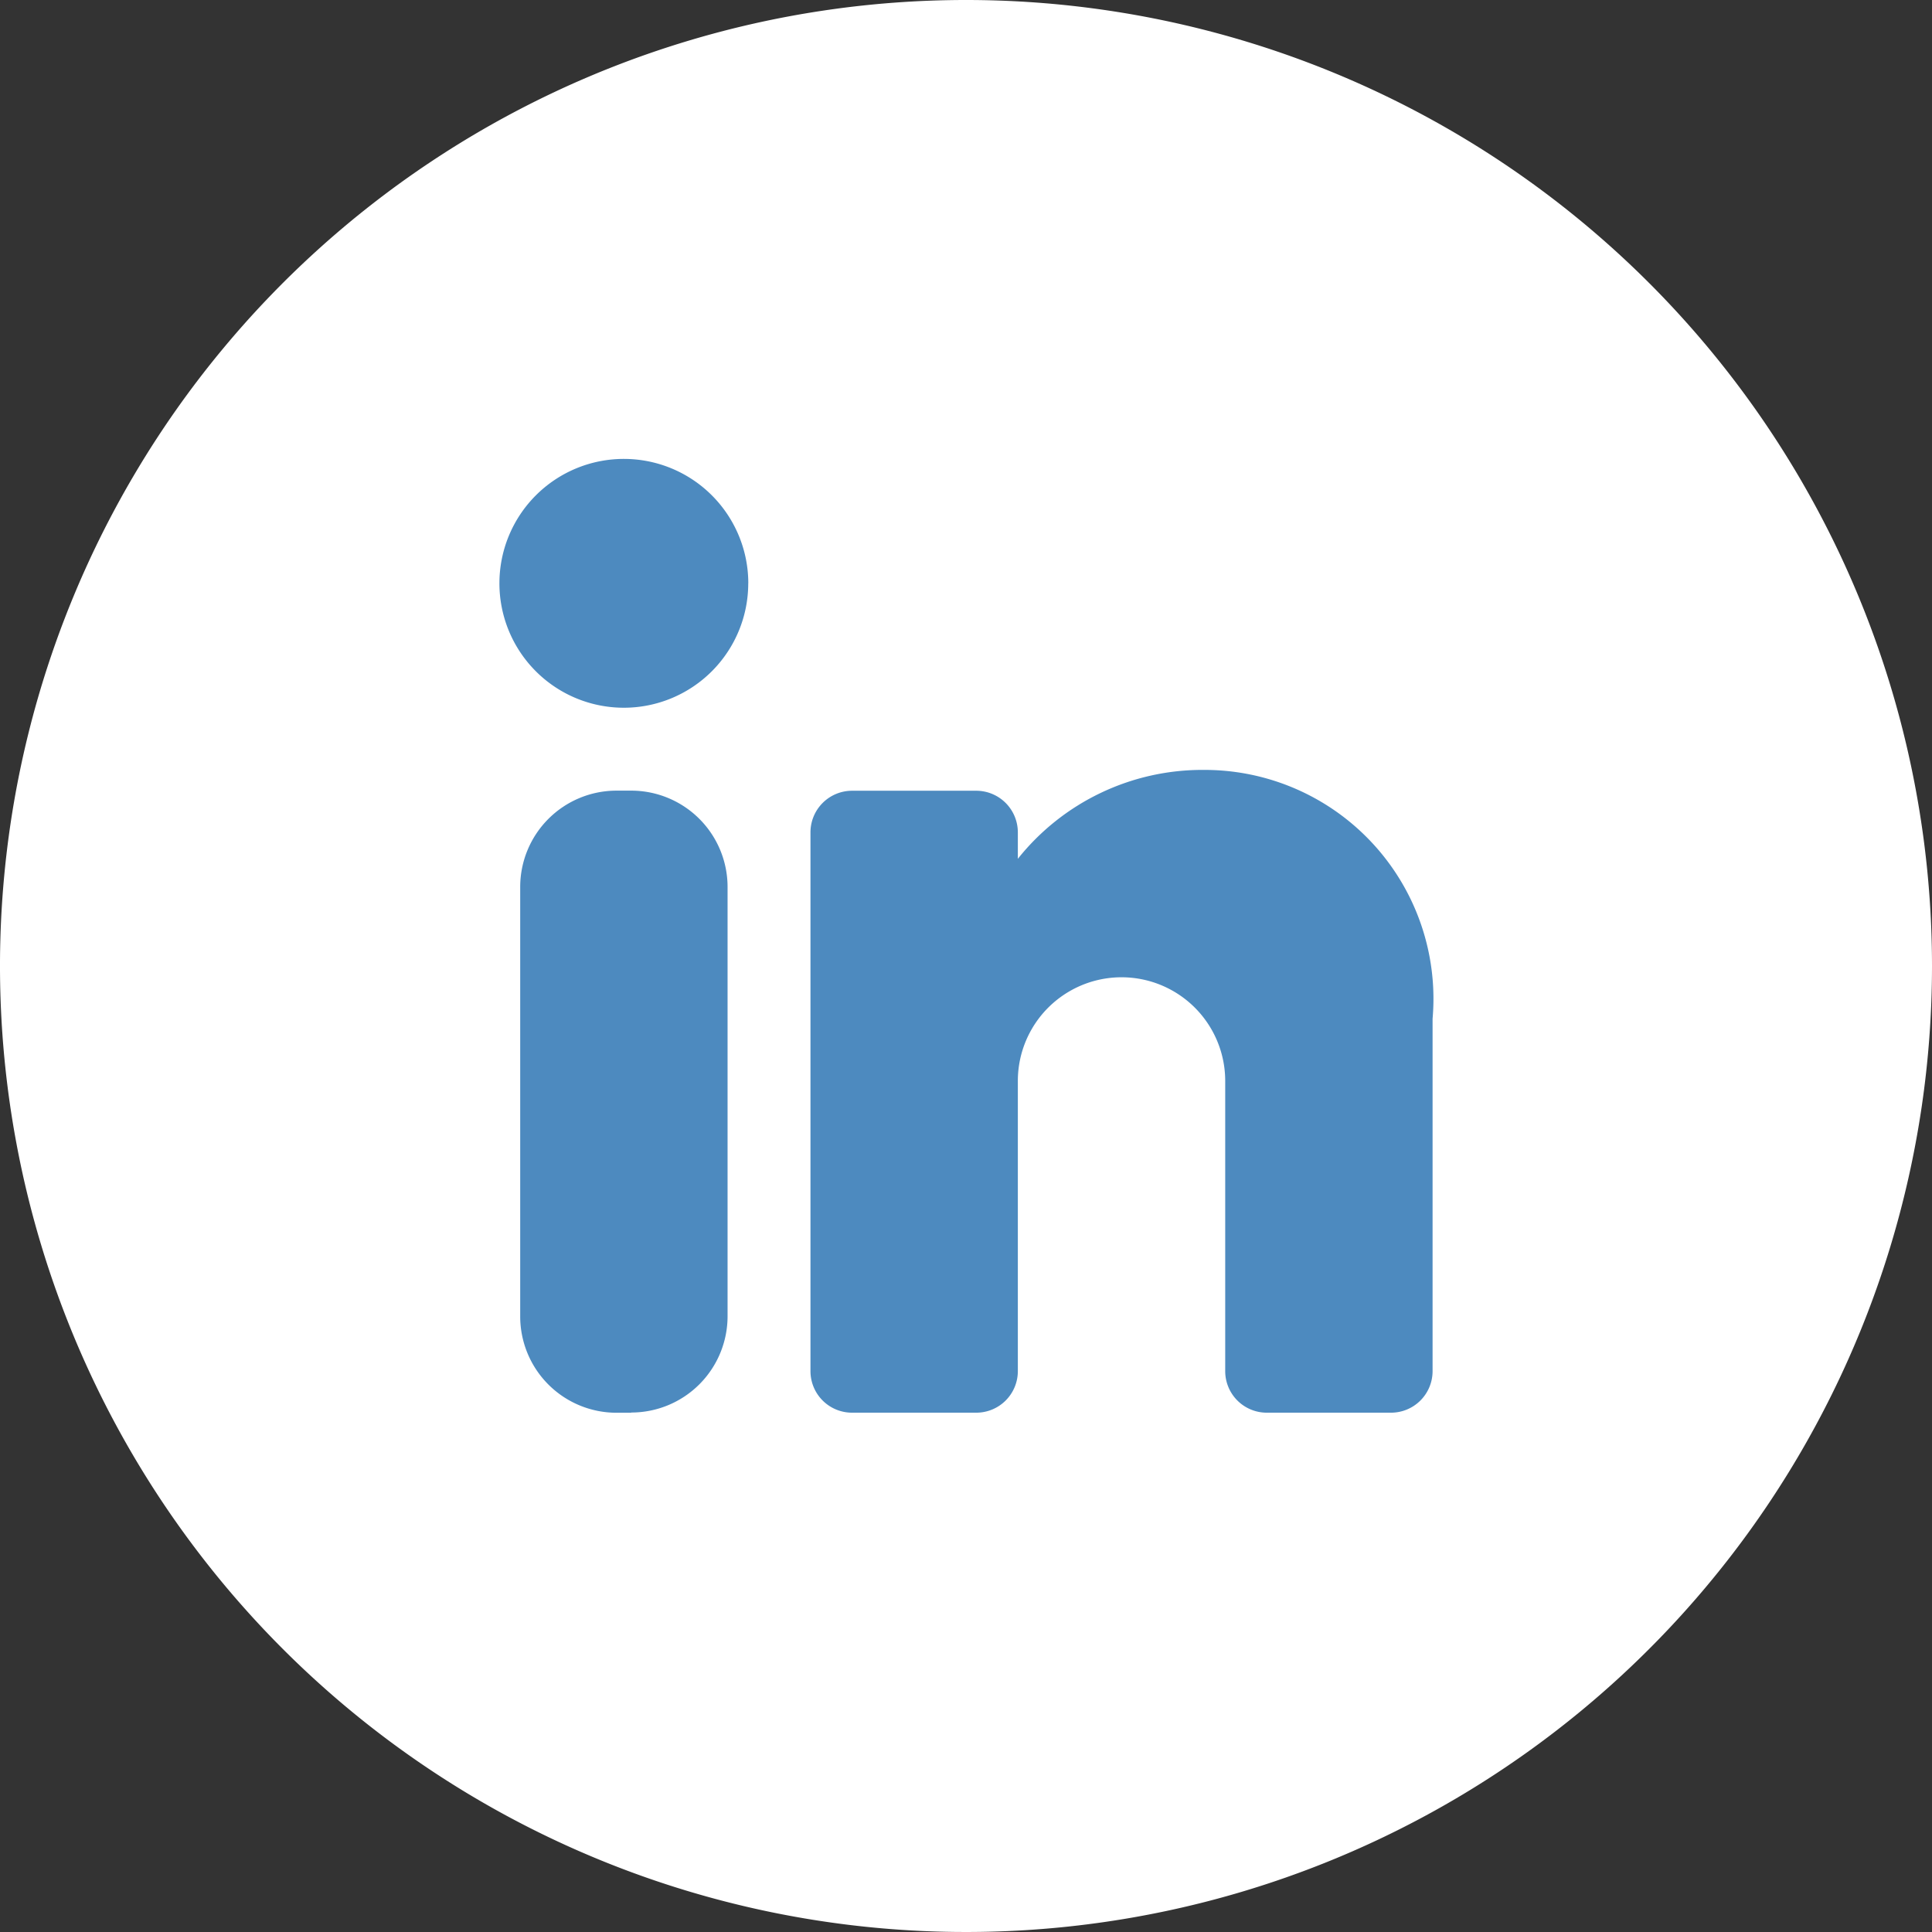
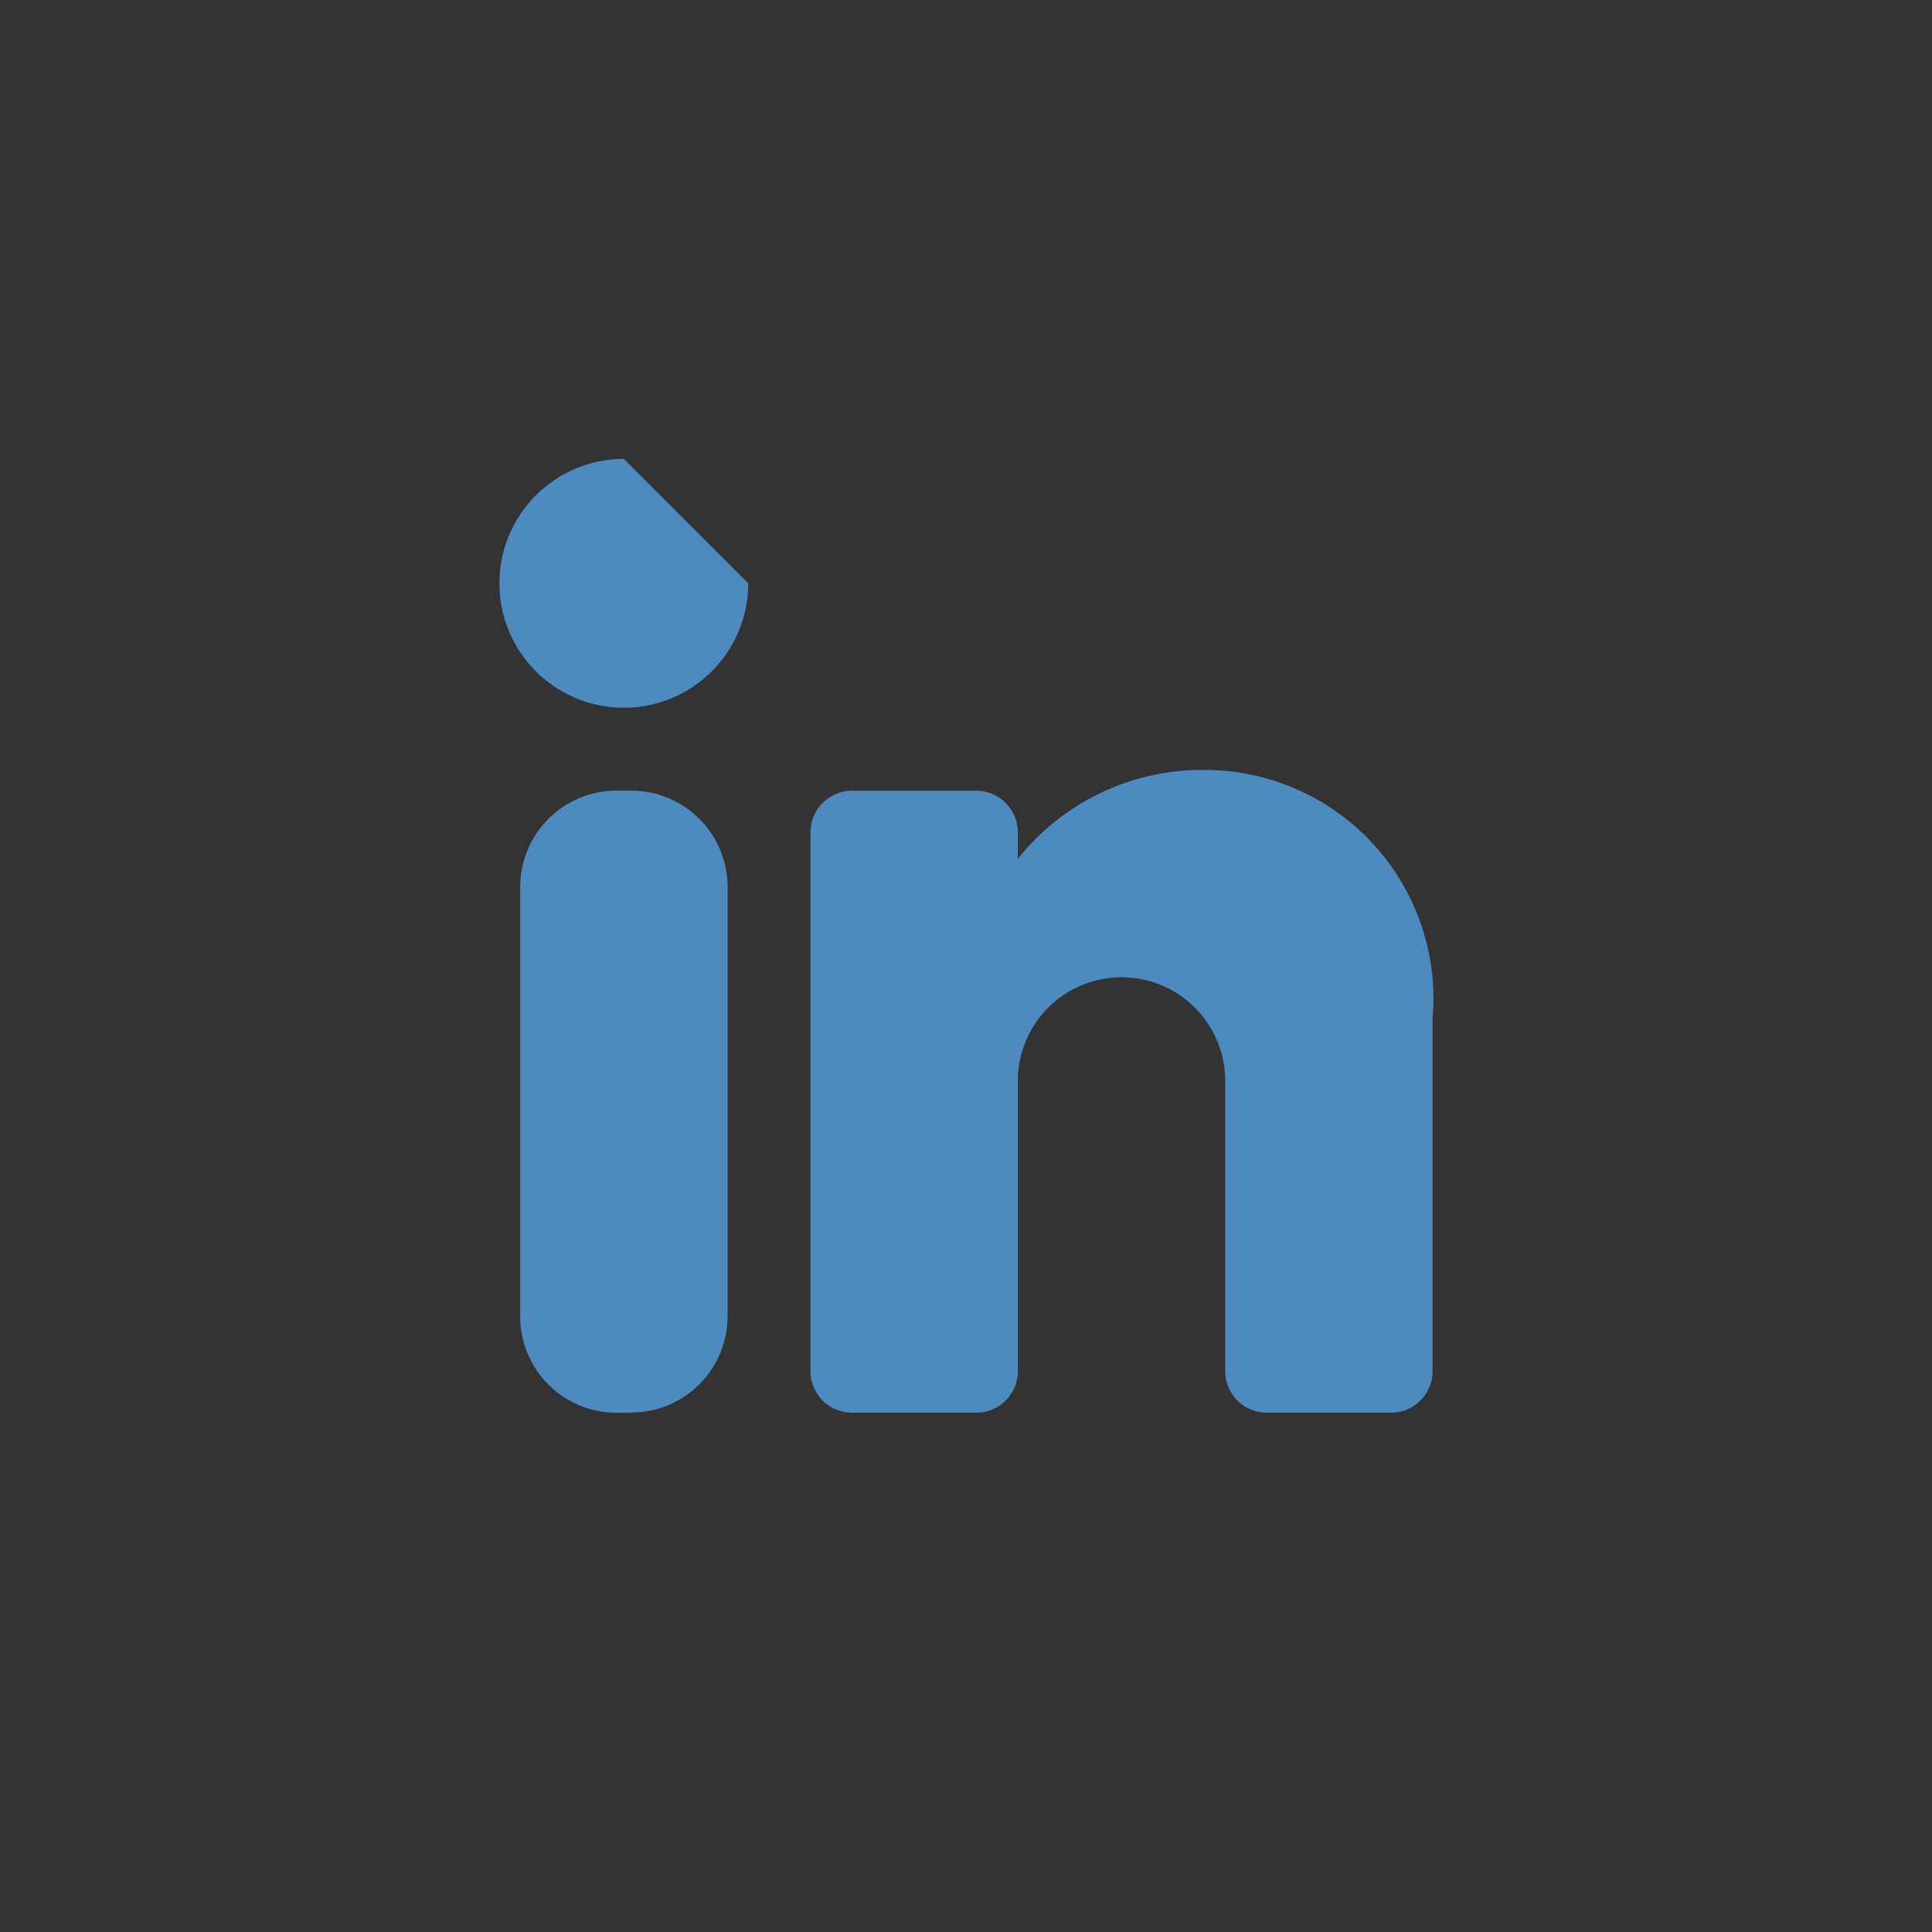
<svg xmlns="http://www.w3.org/2000/svg" id="Groupe_69" data-name="Groupe 69" width="34.77" height="34.77" viewBox="0 0 34.77 34.77">
  <rect x="0" y="0" width="34.77" height="34.77" fill="#333333" stroke="none" />
  <defs>
    <clipPath id="clip-path">
      <rect id="Rectangle_56" data-name="Rectangle 56" width="34.77" height="34.769" fill="none" />
    </clipPath>
  </defs>
  <g id="Groupe_de_masques_68" data-name="Groupe de masques 68" transform="translate(0 0)" clip-path="url(#clip-path)">
-     <path id="Tracé_192" data-name="Tracé 192" d="M34.77,17.385A17.385,17.385,0,1,1,17.384,0,17.385,17.385,0,0,1,34.77,17.385Z" transform="translate(0 0)" fill="#fff" />
-     <path id="Tracé_193" data-name="Tracé 193" d="M14.358,11.318A2.239,2.239,0,1,1,12.12,9.079a2.239,2.239,0,0,1,2.239,2.239" transform="translate(-0.892 -0.82)" fill="#4d8abf" />
+     <path id="Tracé_193" data-name="Tracé 193" d="M14.358,11.318A2.239,2.239,0,1,1,12.12,9.079" transform="translate(-0.892 -0.82)" fill="#4d8abf" />
    <path id="Tracé_194" data-name="Tracé 194" d="M12.289,26.838h-.264A1.733,1.733,0,0,1,10.291,25.1V17.376a1.734,1.734,0,0,1,1.734-1.734h.264a1.734,1.734,0,0,1,1.734,1.734V25.1a1.733,1.733,0,0,1-1.734,1.734" transform="translate(-0.929 -1.413)" fill="#4d8abf" />
    <path id="Tracé_195" data-name="Tracé 195" d="M27.23,19.71v6.344a.748.748,0,0,1-.746.746h-2.24a.748.748,0,0,1-.746-.746V20.83a1.866,1.866,0,0,0-3.732,0v5.224a.748.748,0,0,1-.746.746H16.781a.748.748,0,0,1-.747-.746v-9.7a.749.749,0,0,1,.747-.747H19.02a.749.749,0,0,1,.746.747v.478a4.245,4.245,0,0,1,3.359-1.6A4.119,4.119,0,0,1,27.23,19.71" transform="translate(-1.448 -1.376)" fill="#4d8abf" />
  </g>
</svg>